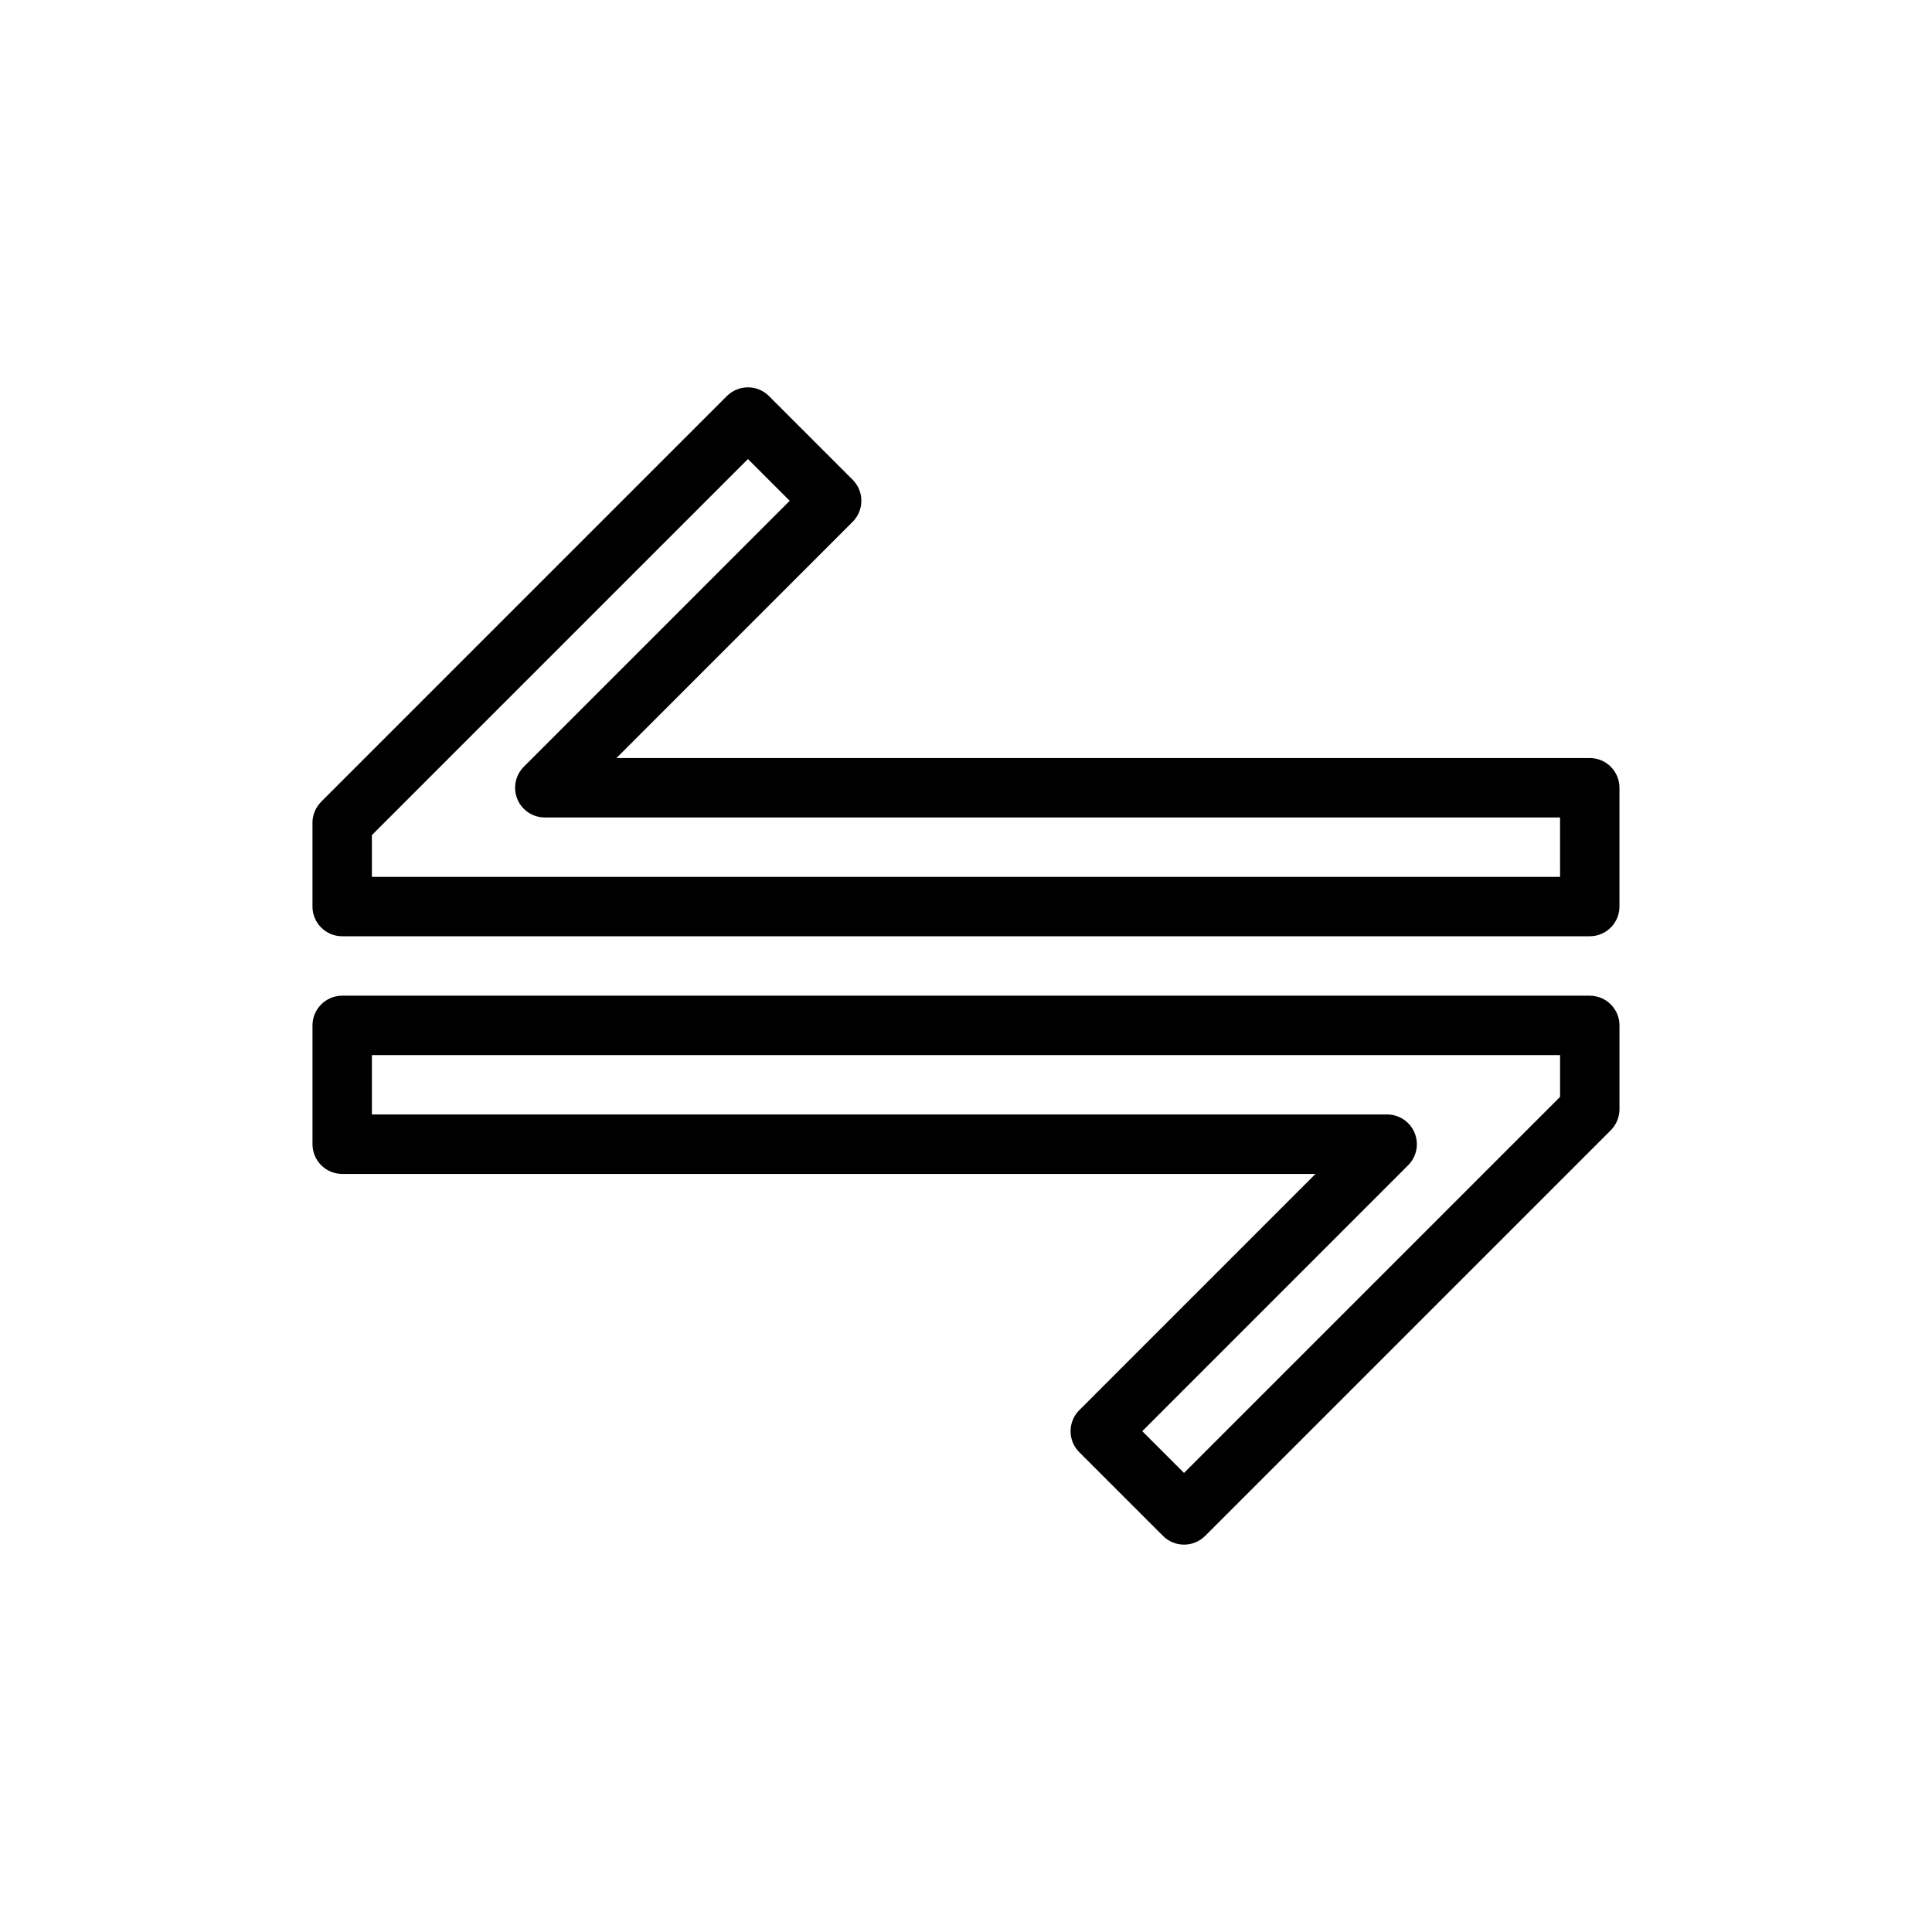
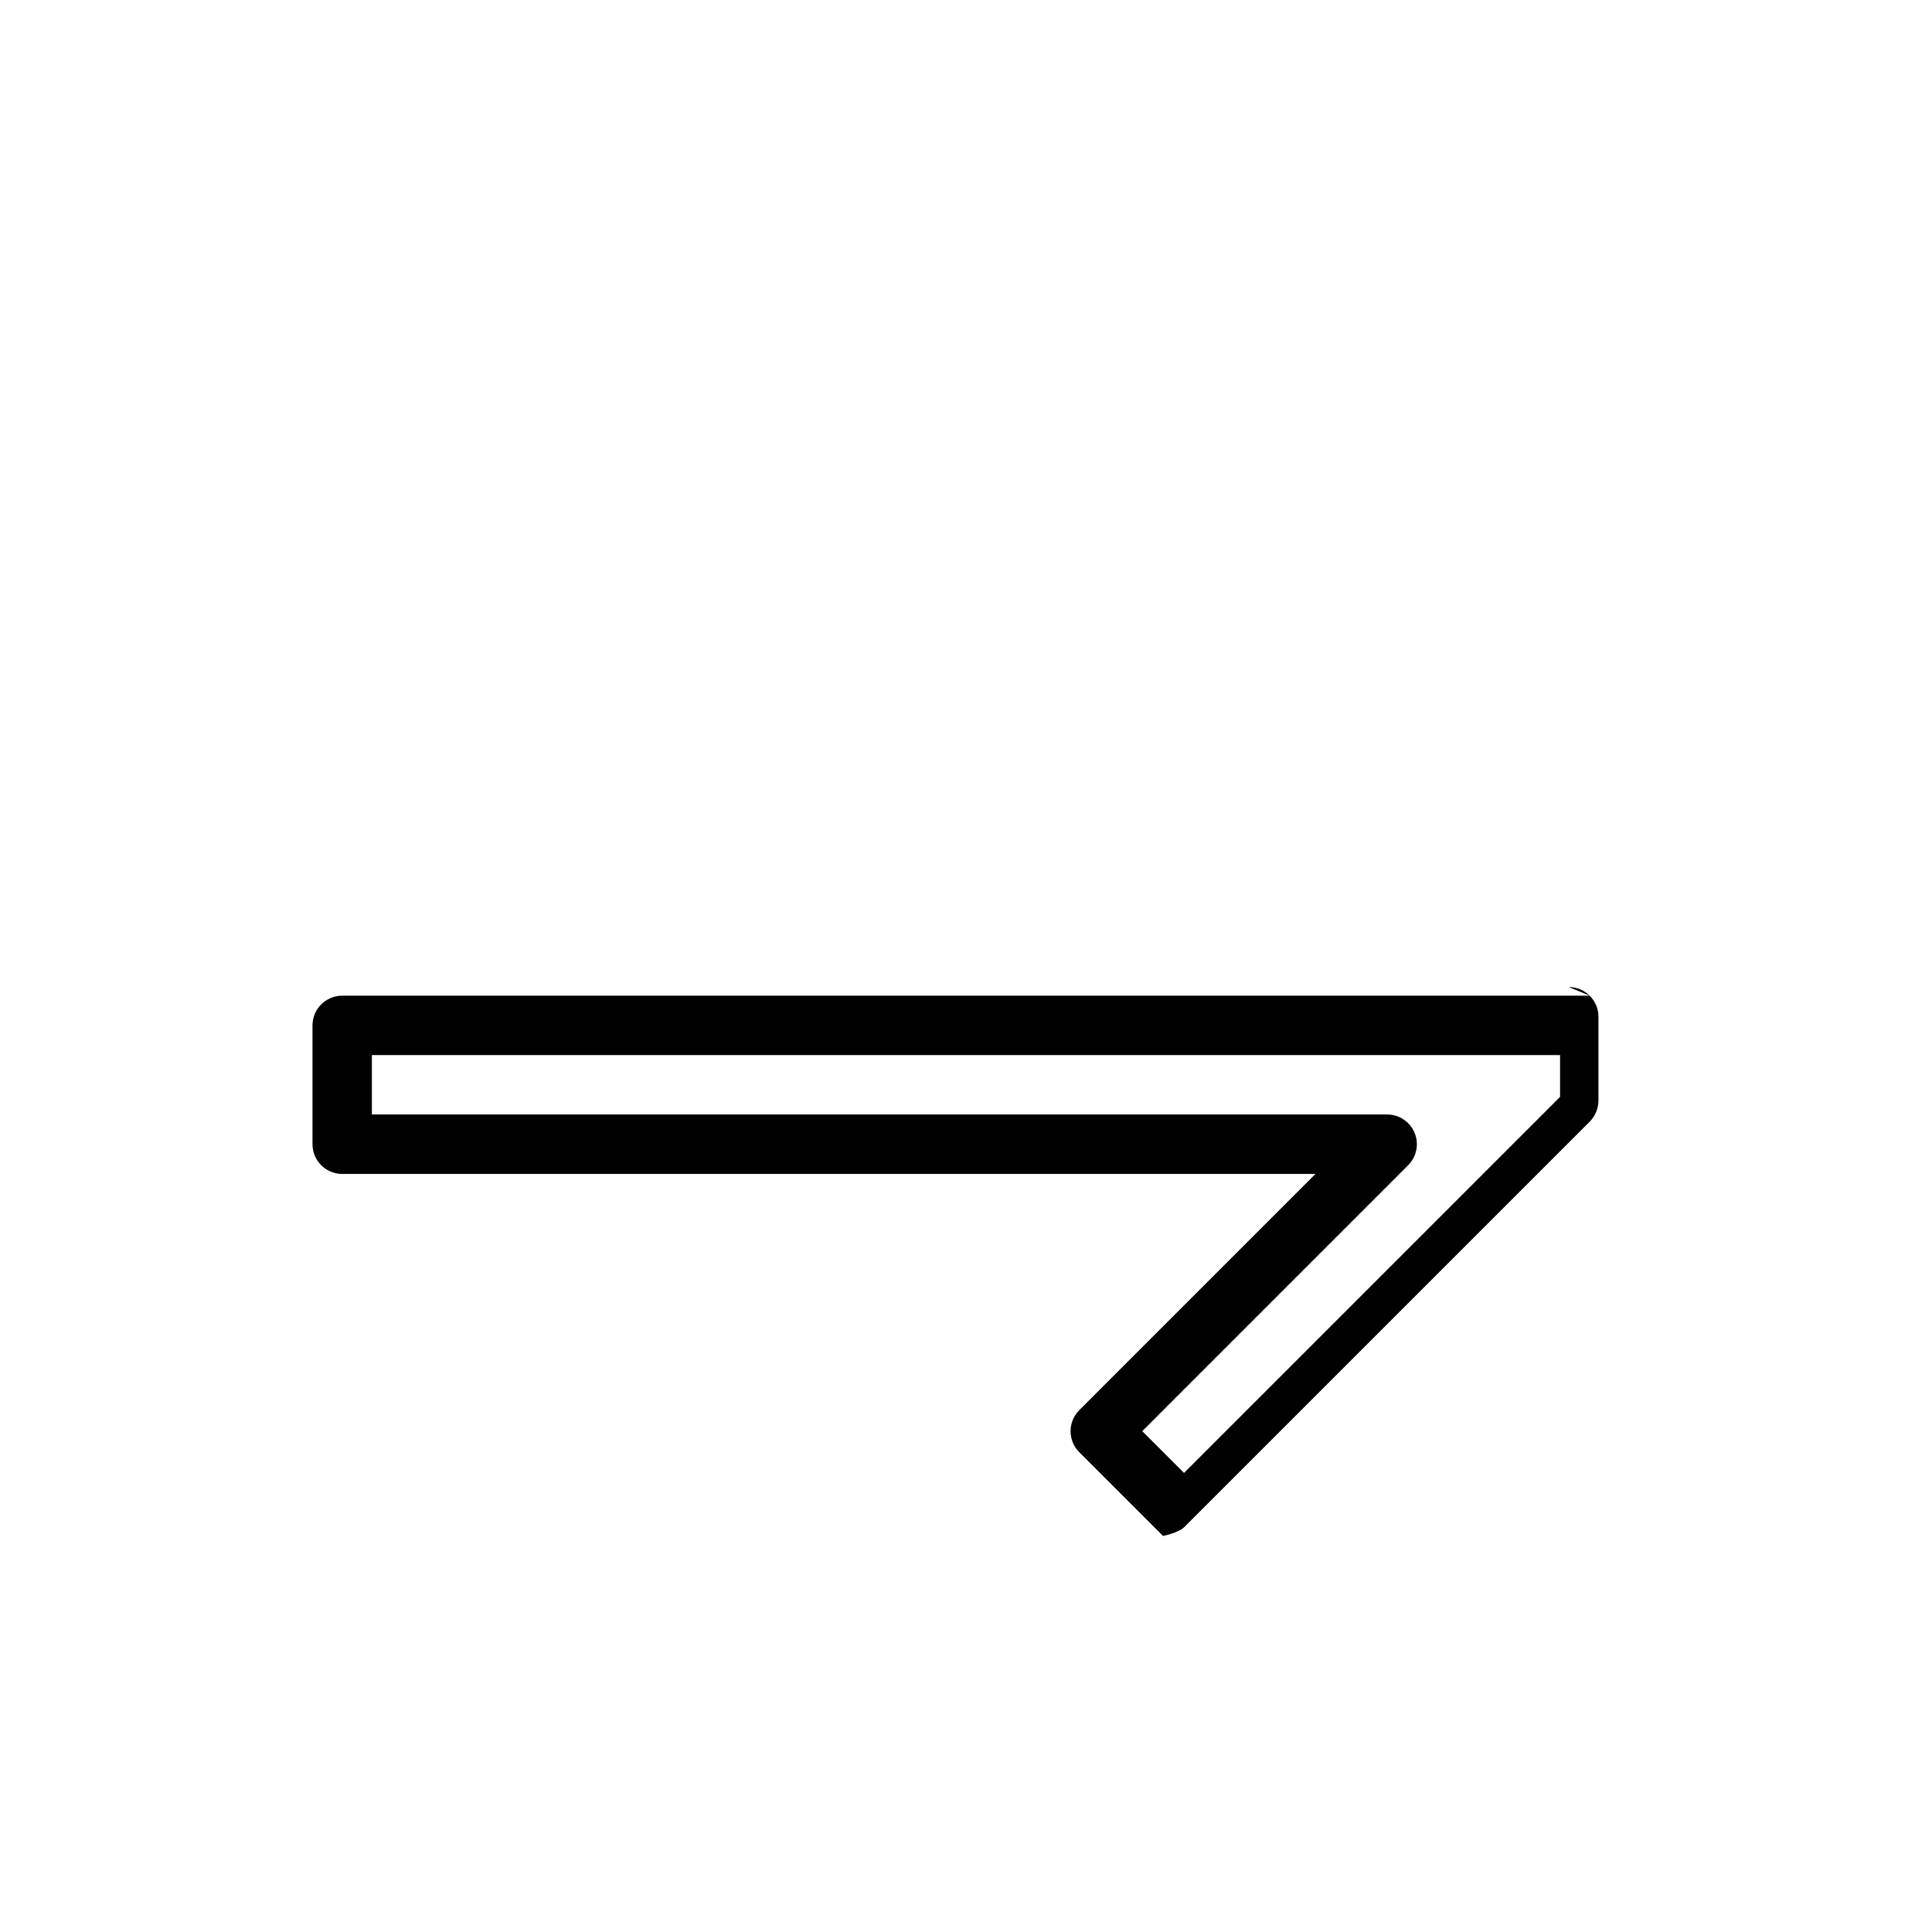
<svg xmlns="http://www.w3.org/2000/svg" fill="#000000" width="800px" height="800px" version="1.1" viewBox="144 144 512 512">
  <g>
-     <path d="m565.31 344.89h-257.94l62.598-62.613c3.07-3.07 3.07-8.062 0-11.133l-22.199-22.199c-1.461-1.465-3.461-2.297-5.555-2.297s-4.094 0.836-5.574 2.297l-107.53 107.53c-1.465 1.48-2.301 3.481-2.301 5.574v22.199c0 4.344 3.527 7.871 7.871 7.871h330.62c4.344 0 7.871-3.527 7.871-7.871v-31.488c0.004-4.344-3.523-7.871-7.867-7.871zm-7.875 31.488h-314.88v-11.066l99.66-99.66 11.066 11.066-70.469 70.484c-2.25 2.25-2.93 5.637-1.699 8.582 1.195 2.93 4.074 4.848 7.258 4.848h269.06z" />
-     <path d="m565.31 407.87h-330.62c-4.348 0-7.875 3.527-7.875 7.871v31.488c0 4.344 3.527 7.871 7.871 7.871h257.93l-62.598 62.613c-3.07 3.07-3.07 8.062 0 11.133l22.199 22.199c1.48 1.48 3.481 2.297 5.574 2.297s4.094-0.836 5.574-2.297l107.53-107.53c1.449-1.48 2.285-3.481 2.285-5.574v-22.199c0-4.344-3.527-7.871-7.871-7.871zm-7.875 26.812-99.66 99.66-11.066-11.066 70.469-70.484c2.25-2.25 2.93-5.637 1.699-8.582-1.211-2.945-4.094-4.863-7.273-4.863l-269.05-0.004v-15.742h314.88z" />
+     <path d="m565.31 407.87h-330.62c-4.348 0-7.875 3.527-7.875 7.871v31.488c0 4.344 3.527 7.871 7.871 7.871h257.93l-62.598 62.613c-3.07 3.07-3.07 8.062 0 11.133l22.199 22.199s4.094-0.836 5.574-2.297l107.53-107.53c1.449-1.48 2.285-3.481 2.285-5.574v-22.199c0-4.344-3.527-7.871-7.871-7.871zm-7.875 26.812-99.66 99.66-11.066-11.066 70.469-70.484c2.25-2.25 2.93-5.637 1.699-8.582-1.211-2.945-4.094-4.863-7.273-4.863l-269.05-0.004v-15.742h314.88z" />
  </g>
</svg>